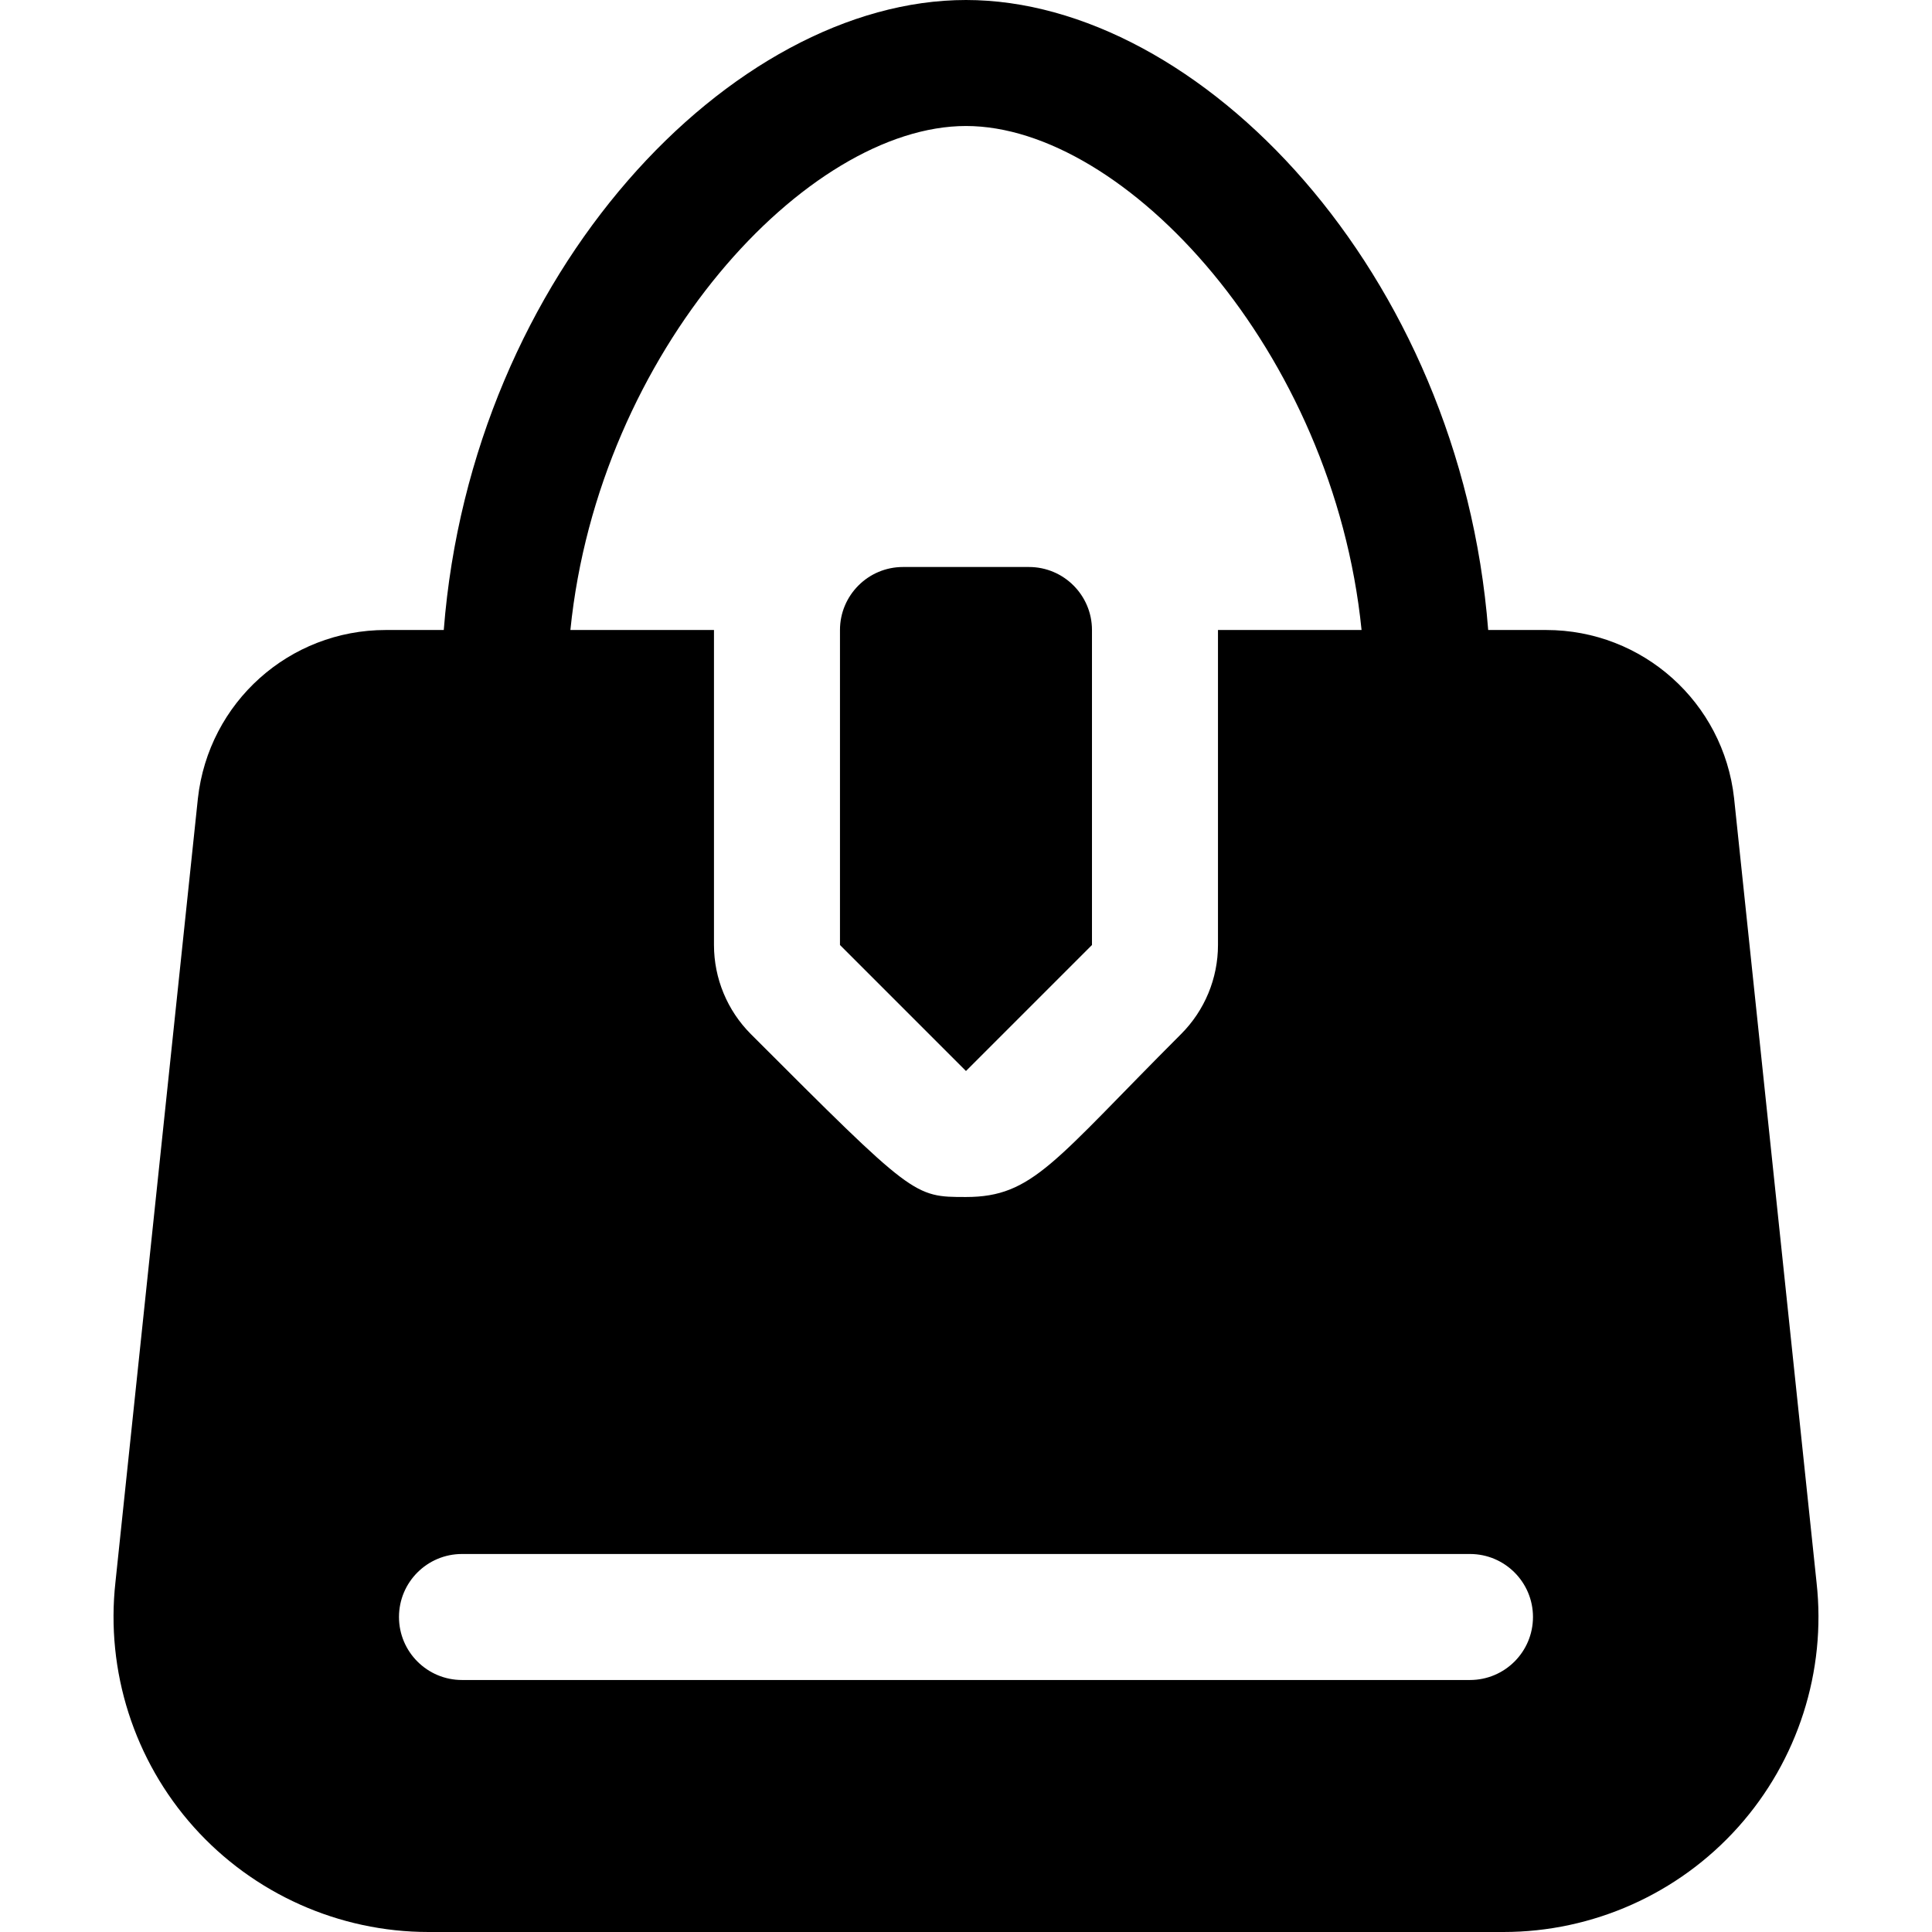
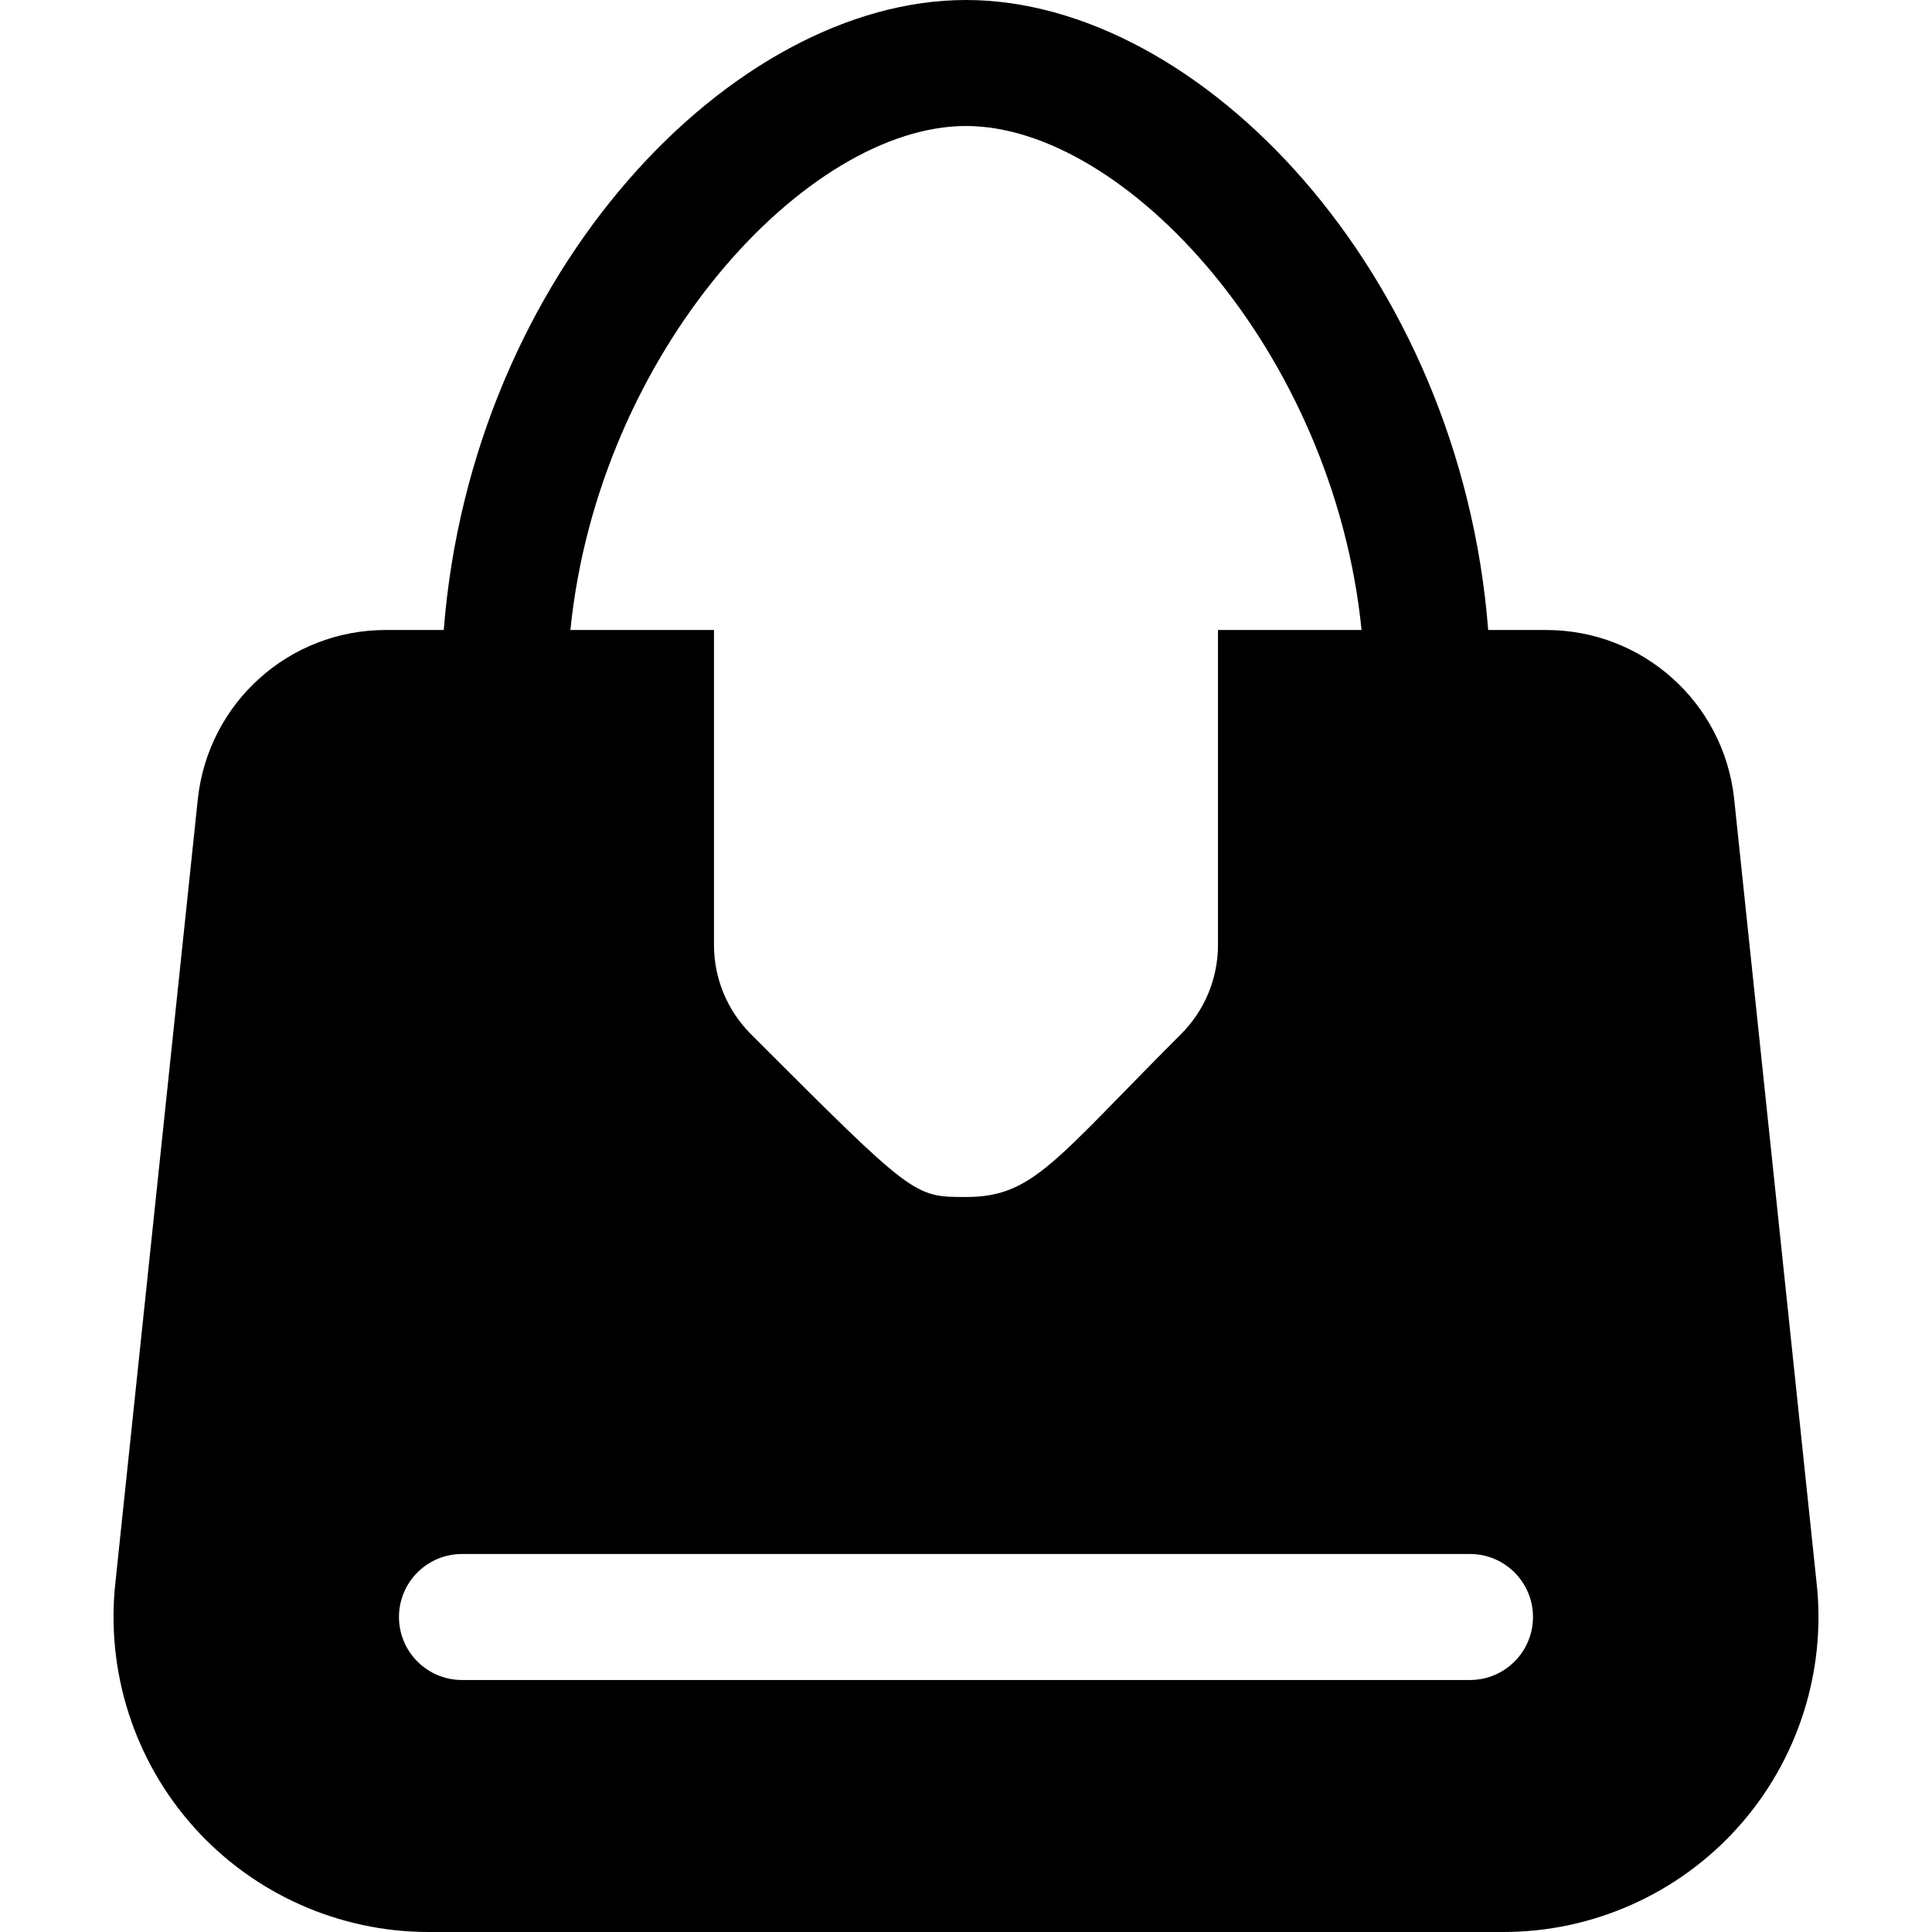
<svg xmlns="http://www.w3.org/2000/svg" fill="#000000" height="800px" width="800px" version="1.1" id="Layer_1" viewBox="0 0 512 512" xml:space="preserve">
  <g>
    <g>
      <path d="M481.408,419.403l-21.859-207.885c-2.826-25.403-24.229-44.561-49.783-44.561h-15.38C386.992,72.097,317.935,0,255.995,0    S124.997,72.097,117.603,166.957h-15.369c-25.566,0-46.967,19.158-49.793,44.658L30.592,419.305    c-2.609,23.571,4.956,47.223,20.772,64.892S89.854,512,113.571,512H398.43c23.718,0,46.392-10.135,62.207-27.809    C476.452,466.522,484.016,442.87,481.408,419.403z M255.995,33.391c42.116,0,97.378,59.632,104.834,133.565h-38.052v83.478    c0,8.853-3.522,17.348-9.783,23.609c-33.704,33.703-39.207,43.174-57,43.174c-13.847,0-13.847,0-57.011-43.174    c-6.25-6.261-9.771-14.756-9.771-23.609v-83.478H151.16C158.617,93.024,213.878,33.391,255.995,33.391z M389.56,445.217h-267.13    c-9.217,0-16.696-7.473-16.696-16.696c0-9.223,7.479-16.696,16.696-16.696h267.13c9.217,0,16.696,7.473,16.696,16.696    C406.255,437.744,398.777,445.217,389.56,445.217z" />
    </g>
  </g>
  <g>
    <g>
-       <path d="M272.69,150.261h-33.391c-9.206,0-16.696,7.49-16.696,16.696v83.478c0,0,33.38,33.391,33.391,33.391l33.391-33.391    v-83.478C289.386,157.751,281.896,150.261,272.69,150.261z" />
-     </g>
+       </g>
  </g>
</svg>